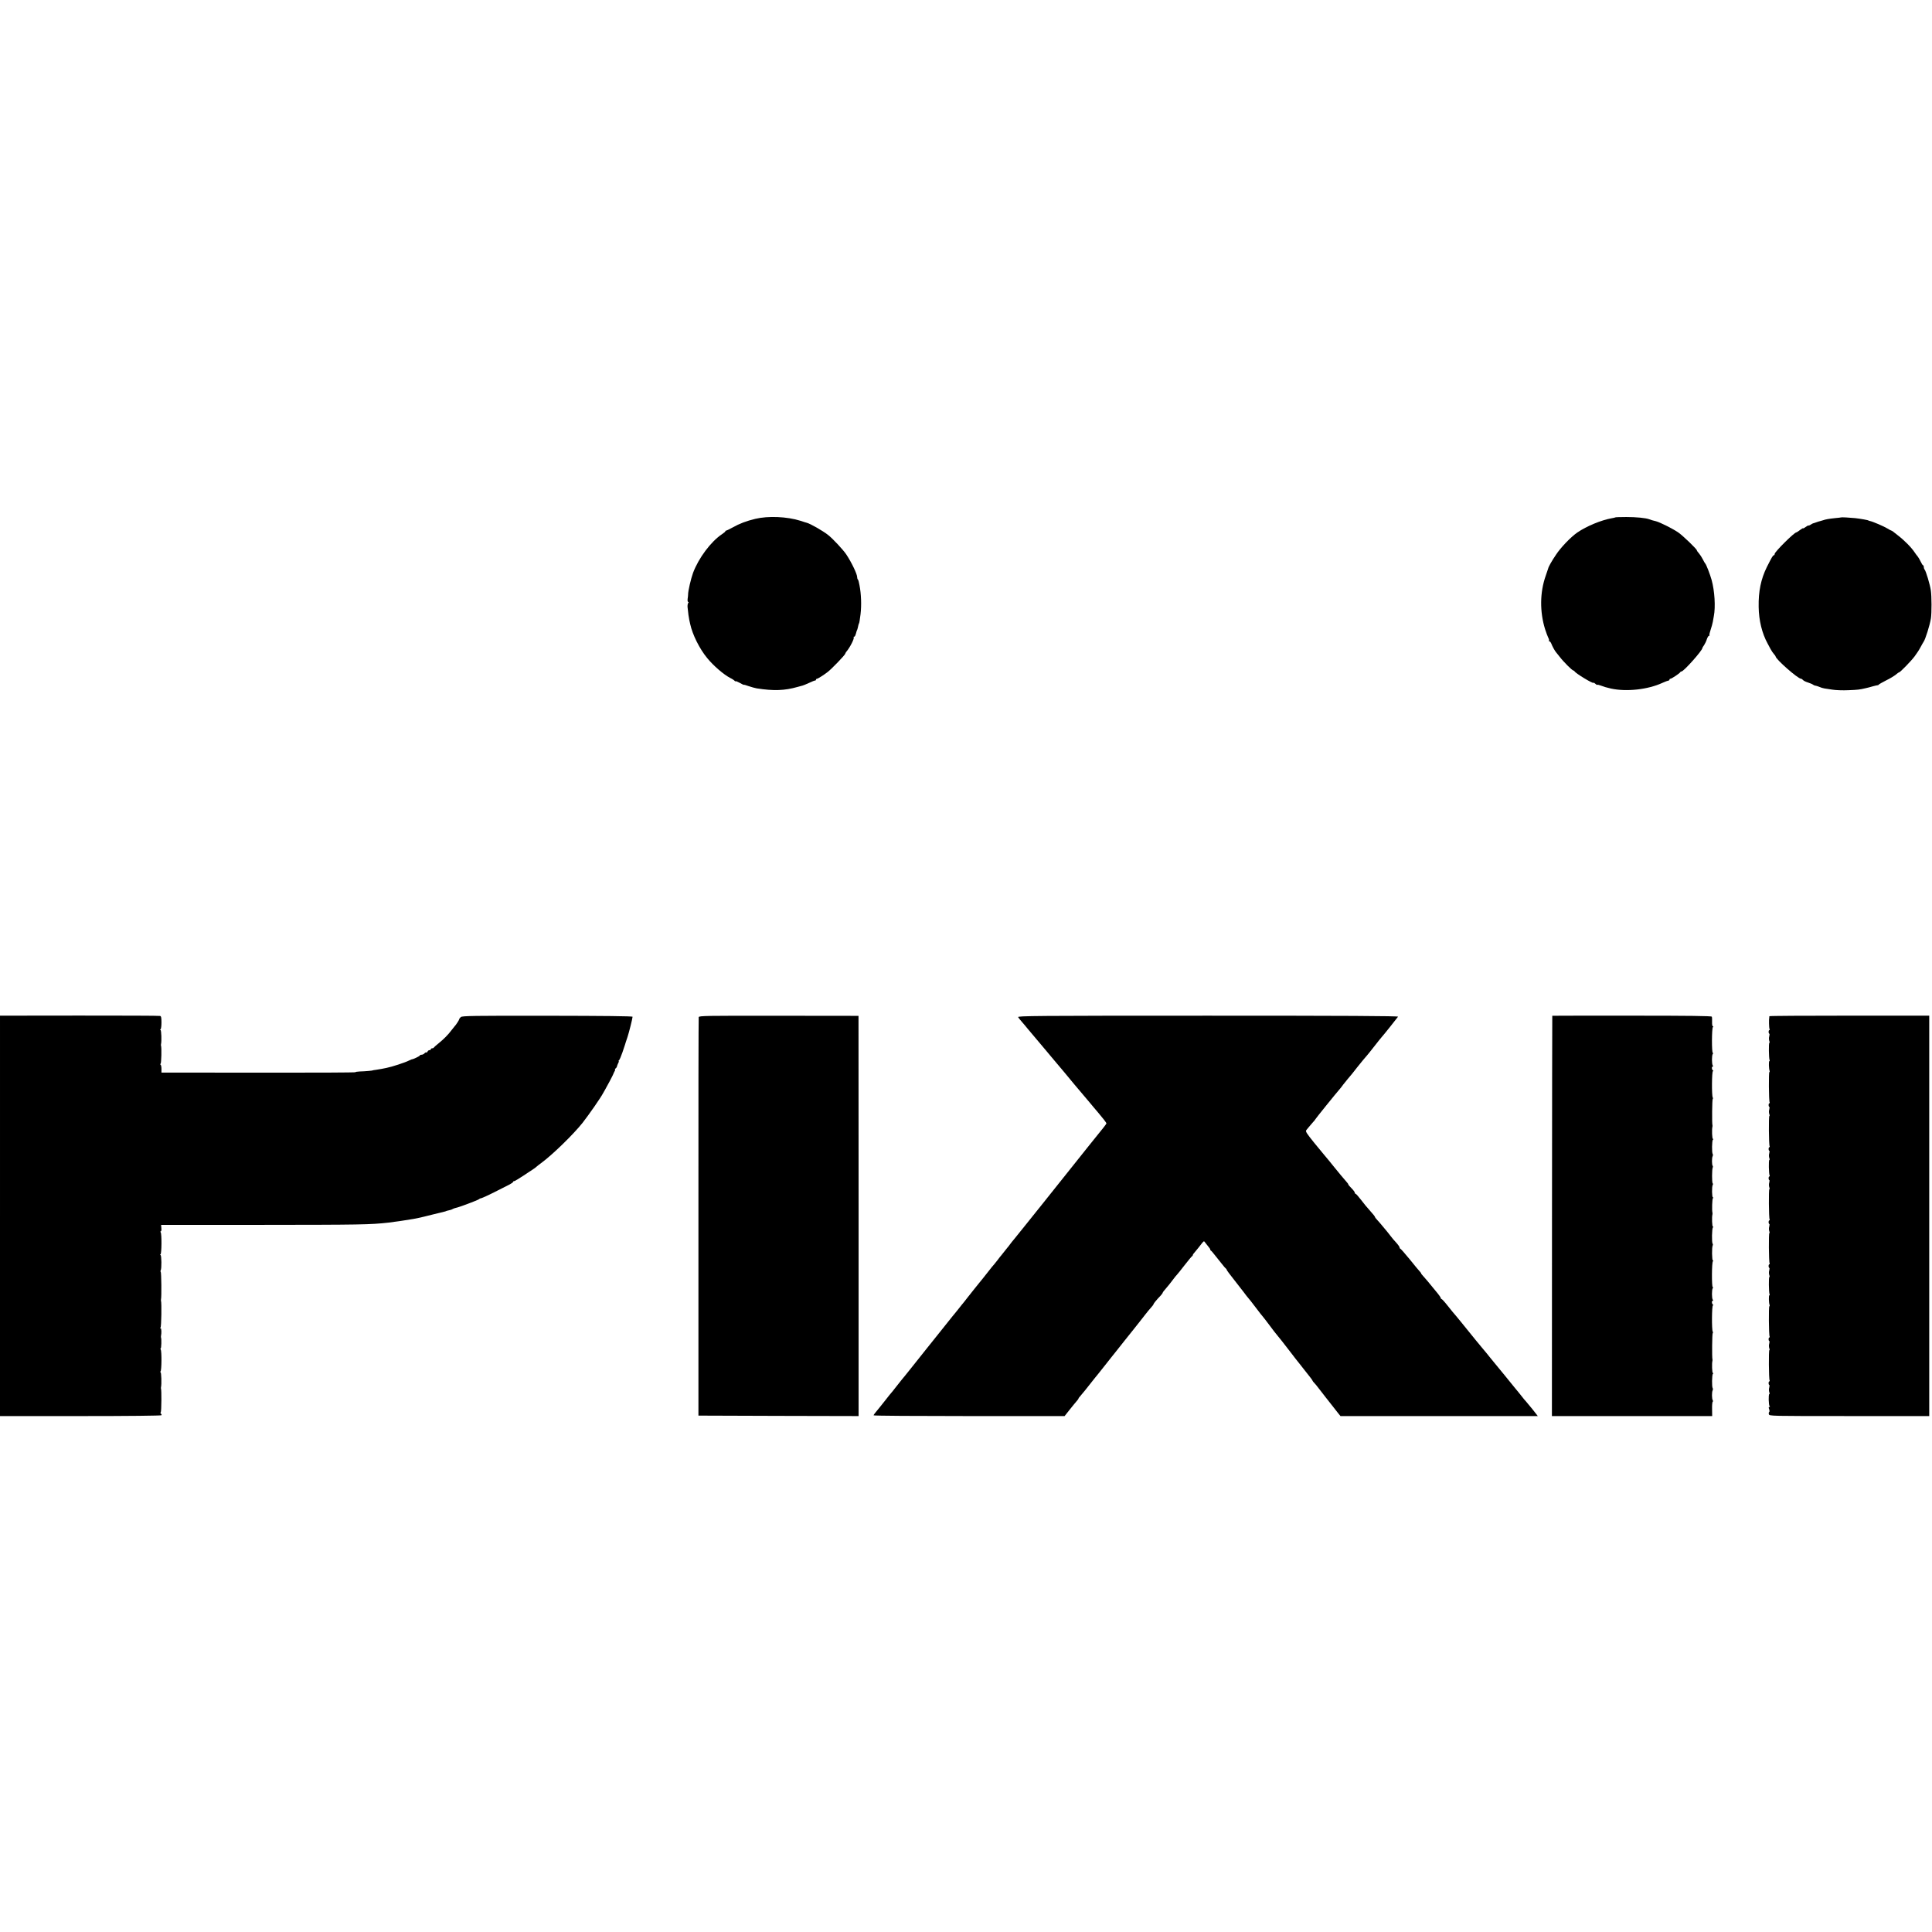
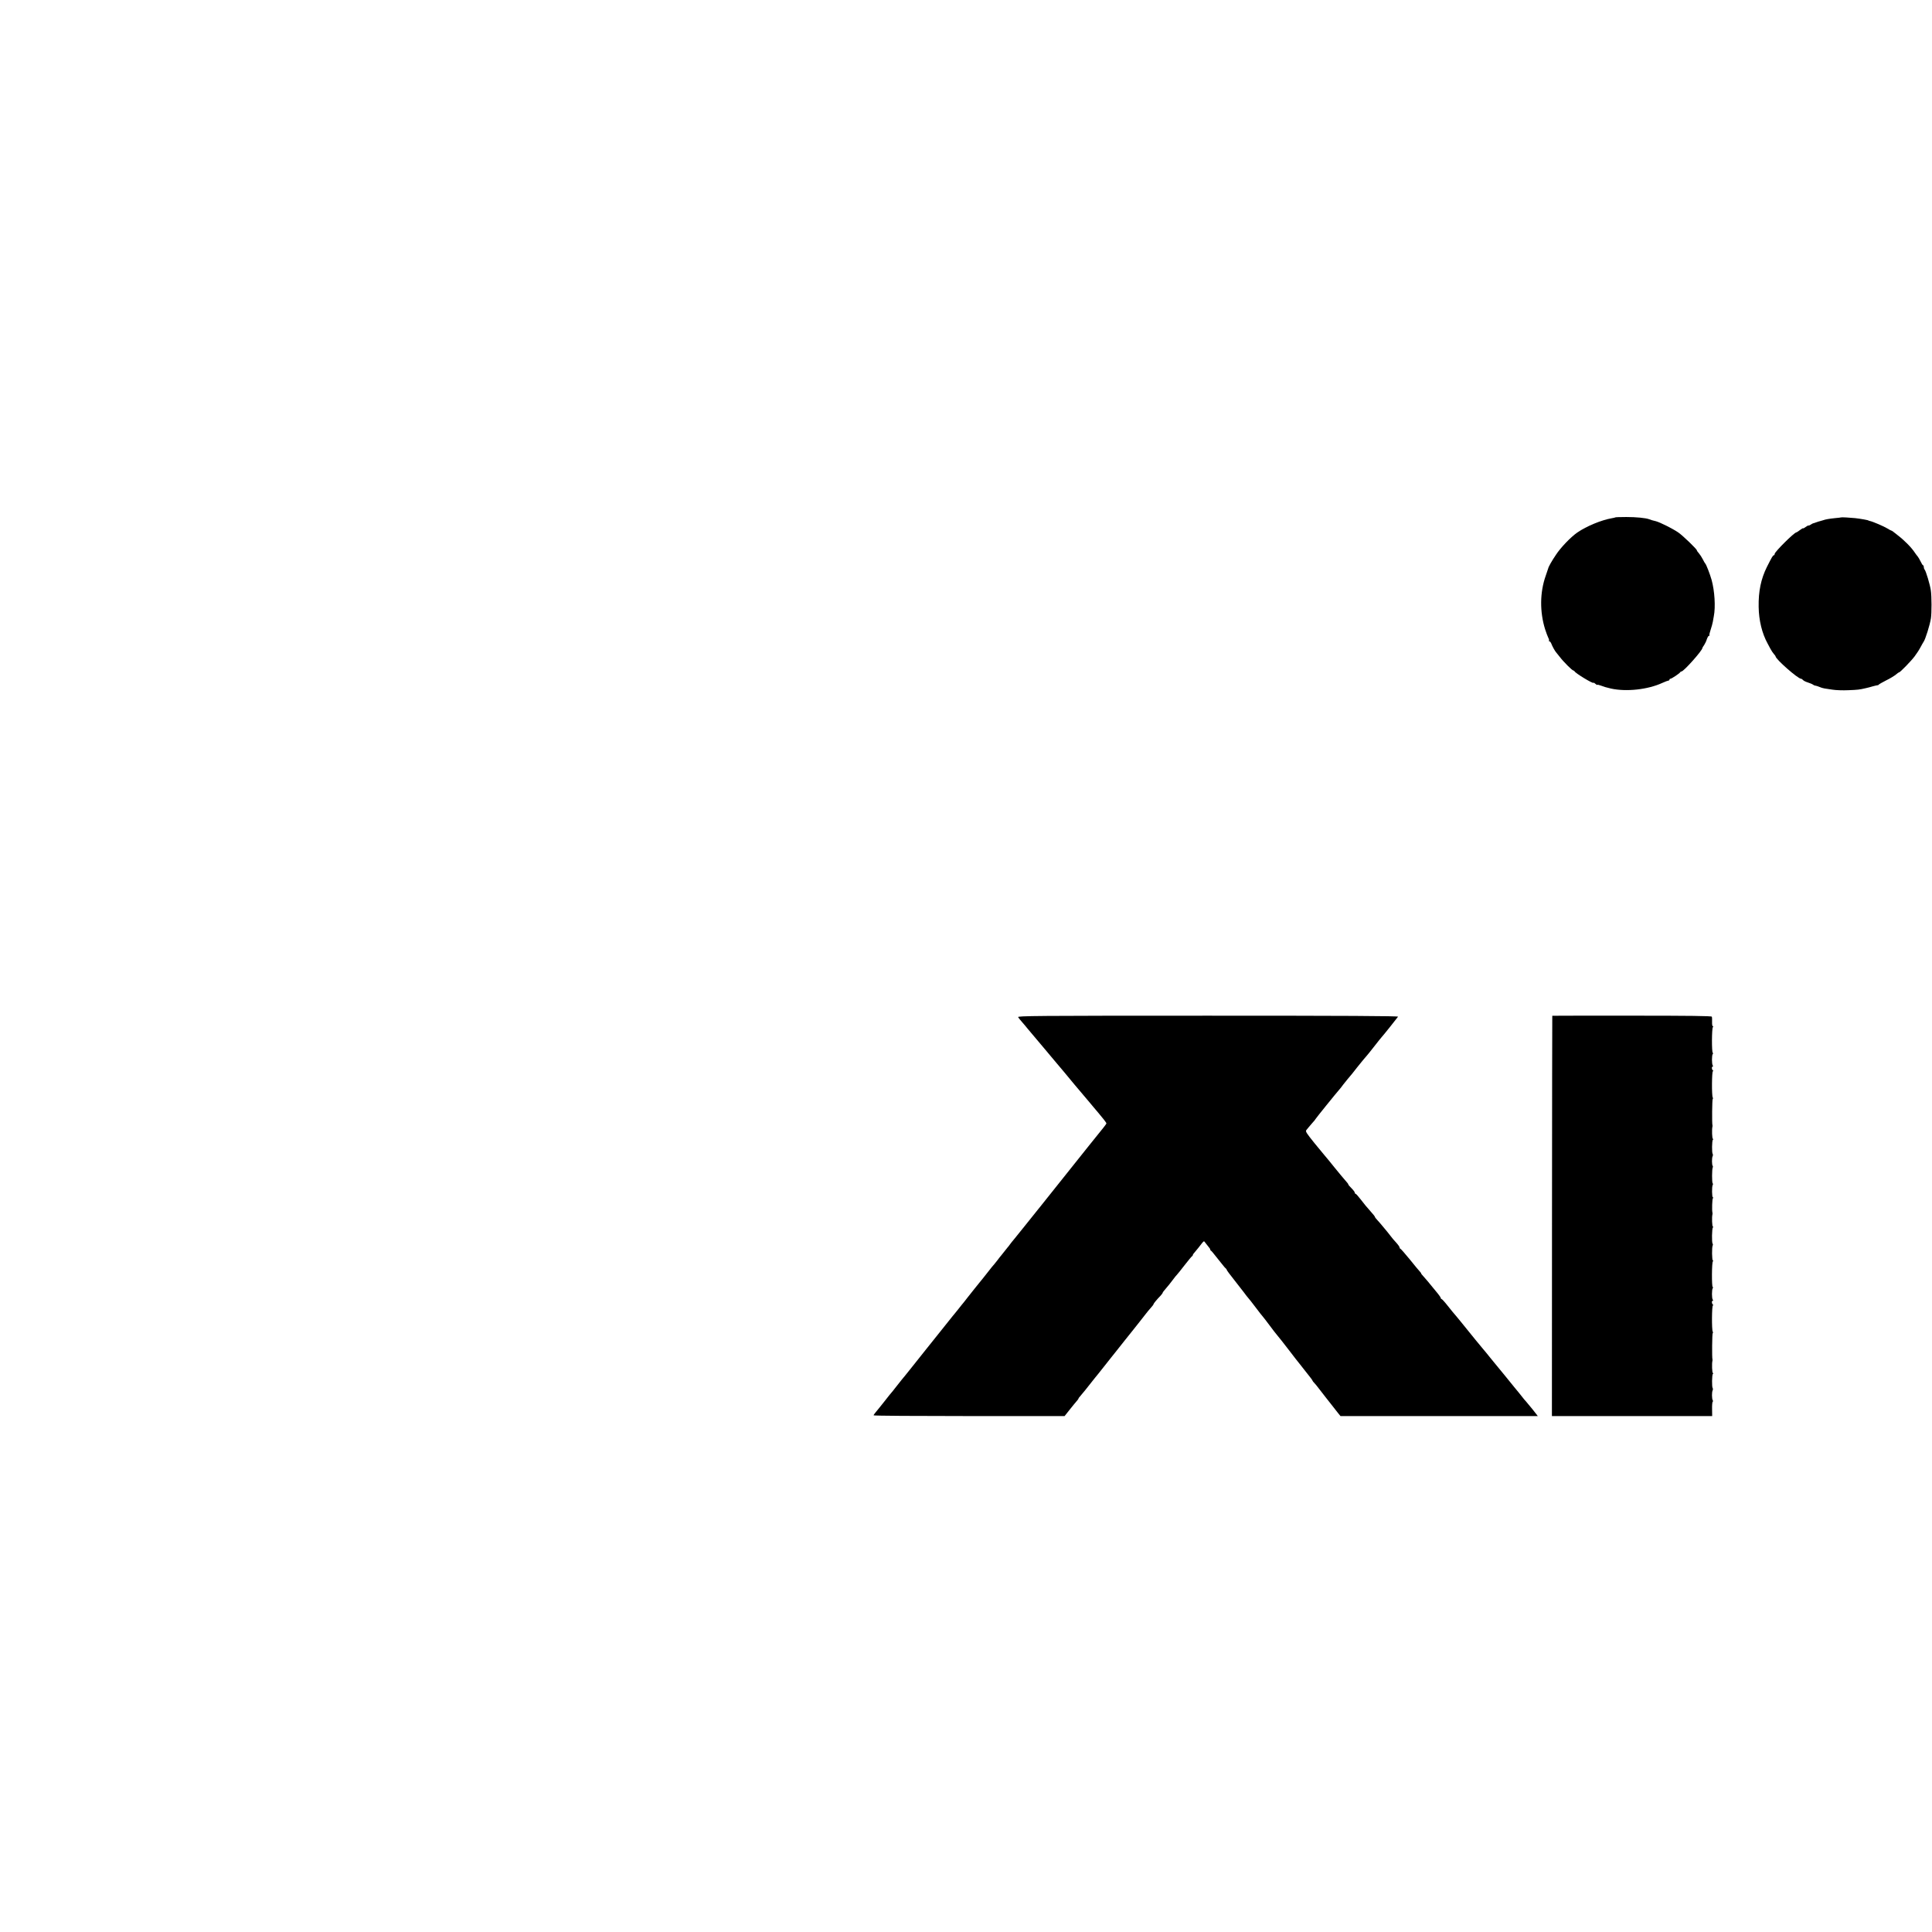
<svg xmlns="http://www.w3.org/2000/svg" version="1.0" width="2112pt" height="2112pt" viewBox="0 0 2112 2112" preserveAspectRatio="xMidYMid meet">
  <g transform="translate(0,2112) scale(0.1,-0.1)" fill="#000000" stroke="none">
-     <path d="M8256 15448 c-96 -23 -175 -53 -247 -94 -33 -18 -65 -34 -70 -34 -5 0 -9 -3 -9 -7 0 -5 -17 -19 -38 -33 -121 -81 -255 -260 -316 -423 -23 -63 -55 -200 -54 -237 0 -8 -2 -30 -5 -47 -2 -18 0 -33 6 -33 6 0 6 -5 0 -12 -5 -7 -8 -26 -7 -43 6 -63 14 -121 19 -142 3 -13 7 -33 10 -45 25 -116 102 -270 185 -371 68 -84 183 -183 254 -219 23 -11 44 -26 48 -32 4 -6 8 -7 8 -3 0 4 20 -4 45 -17 25 -14 45 -24 45 -22 0 3 25 -4 55 -15 30 -10 69 -21 87 -24 185 -29 305 -25 448 16 25 7 50 13 55 15 6 1 37 14 70 29 33 16 63 27 68 27 4 -1 7 2 7 8 0 5 5 10 11 10 9 0 73 40 118 75 42 32 191 187 191 199 0 4 5 12 10 19 42 49 93 150 82 161 -3 3 -1 6 5 6 9 0 14 11 28 63 2 4 3 8 5 10 1 1 3 10 6 20 2 9 6 25 8 35 3 9 5 17 6 17 3 0 10 42 17 100 12 99 7 224 -11 315 -3 14 -7 33 -9 42 -2 10 -6 21 -10 24 -4 4 -7 16 -7 26 0 32 -60 158 -118 246 -33 50 -150 176 -201 215 -59 46 -193 122 -231 132 -3 0 -34 10 -70 22 -146 46 -353 55 -494 21z" />
    <path d="M17658 15464 c-2 -2 -19 -6 -38 -9 -114 -20 -275 -86 -377 -156 -70 -48 -182 -164 -234 -244 -46 -68 -81 -130 -85 -150 -1 -5 -14 -41 -27 -80 -64 -180 -66 -394 -6 -585 11 -35 27 -76 34 -91 8 -14 11 -29 8 -33 -4 -3 -2 -6 4 -6 6 0 16 -12 22 -27 10 -28 41 -83 51 -93 3 -3 21 -25 40 -50 41 -54 137 -150 150 -150 4 0 10 -4 12 -8 8 -21 208 -142 208 -126 0 4 9 -1 20 -11 11 -10 20 -15 20 -12 0 4 17 1 38 -7 33 -13 64 -22 112 -33 168 -37 403 -12 563 62 31 14 61 25 66 25 6 0 11 5 11 10 0 6 5 10 11 10 12 0 103 60 107 72 2 4 8 8 14 8 24 0 228 229 228 256 0 3 8 18 19 32 10 15 24 44 30 65 7 20 17 37 23 37 6 0 9 3 5 6 -3 3 3 30 13 59 10 30 21 69 24 87 3 18 8 46 11 62 20 101 9 276 -24 396 -18 64 -59 170 -70 180 -4 3 -15 23 -26 45 -11 22 -30 51 -42 65 -13 14 -23 29 -23 33 0 14 -152 160 -202 195 -62 43 -201 112 -246 124 -42 10 -51 13 -72 21 -38 15 -145 25 -252 25 -65 0 -119 -2 -120 -4z" />
    <path d="M20127 15464 c-1 -1 -31 -5 -67 -8 -68 -7 -105 -14 -130 -23 -8 -3 -22 -7 -31 -9 -9 -2 -29 -8 -45 -14 -16 -6 -31 -11 -34 -11 -3 0 -15 -7 -27 -15 -13 -8 -23 -12 -23 -9 0 4 -13 -3 -30 -15 -16 -12 -30 -19 -30 -15 0 3 -15 -5 -33 -19 -19 -15 -37 -26 -40 -26 -23 0 -237 -213 -237 -235 0 -8 -4 -15 -9 -15 -10 0 -21 -19 -77 -130 -64 -130 -92 -265 -89 -434 2 -148 37 -290 98 -401 6 -11 20 -37 31 -58 11 -21 28 -46 38 -57 10 -10 18 -22 18 -25 0 -30 244 -245 279 -245 5 0 14 -6 20 -13 6 -8 30 -20 53 -27 24 -8 49 -18 57 -24 7 -6 19 -11 25 -11 6 -1 19 -4 29 -8 37 -15 53 -20 72 -23 11 -1 50 -7 86 -13 36 -6 115 -9 175 -6 104 4 121 6 189 22 39 9 34 8 80 21 22 6 44 11 49 11 5 0 12 3 15 8 3 4 40 25 81 46 42 20 88 49 104 62 16 14 32 25 36 25 11 0 131 123 170 175 21 28 50 72 64 99 14 27 30 54 34 60 19 25 69 185 80 256 9 58 9 240 -1 307 -8 59 -54 213 -68 227 -5 6 -9 18 -9 28 0 10 -3 18 -7 18 -5 0 -17 19 -28 43 -11 23 -26 48 -33 56 -7 8 -21 26 -30 40 -35 54 -112 133 -187 190 -22 17 -45 35 -52 41 -7 5 -15 10 -18 10 -3 0 -22 10 -43 23 -35 22 -160 76 -192 82 -8 2 -15 4 -15 5 0 4 -83 19 -145 26 -61 6 -149 11 -153 8z" />
-     <path d="M0 7829 l0 -2189 879 0 c532 0 882 4 886 9 3 5 1 13 -5 16 -7 4 -7 12 -2 18 7 10 9 242 2 257 -1 3 -1 10 0 15 8 31 4 165 -5 165 -6 0 -6 3 0 8 12 8 14 220 2 240 -5 6 -4 12 0 12 7 0 10 105 3 120 -1 3 -1 10 0 15 7 34 5 85 -4 85 -8 0 -8 3 -1 8 9 6 13 274 5 292 -1 3 -1 10 0 15 7 26 4 297 -3 302 -4 2 -4 9 0 16 11 18 9 167 -2 167 -6 0 -6 3 0 8 12 8 14 220 2 240 -5 6 -4 12 1 12 6 0 8 16 6 35 l-3 35 1062 0 c1131 1 1220 2 1427 25 54 6 222 31 270 40 14 3 39 8 55 11 17 3 84 19 150 36 66 16 127 31 135 33 8 2 15 4 15 5 0 1 17 6 48 13 6 1 18 6 25 10 7 5 23 10 36 13 30 5 238 83 251 94 6 5 12 8 15 9 14 0 95 38 185 84 55 28 117 60 138 70 20 11 37 23 37 28 0 5 4 8 8 6 5 -1 53 27 107 63 53 36 104 70 113 75 9 6 21 15 27 21 5 5 28 23 50 39 124 91 350 311 453 440 71 91 203 281 225 325 5 8 13 24 20 35 15 24 91 168 92 175 0 3 6 15 13 28 7 12 9 22 5 22 -4 0 -2 4 5 9 7 4 14 14 16 22 1 8 8 24 14 37 7 12 9 22 5 22 -4 0 -3 4 3 8 6 4 23 43 38 87 31 91 32 96 36 110 2 6 11 33 20 60 16 48 54 199 55 220 0 7 -317 10 -930 11 -812 1 -932 -1 -947 -14 -10 -8 -18 -19 -18 -24 0 -8 -38 -66 -51 -78 -3 -3 -18 -23 -35 -44 -35 -47 -82 -95 -144 -145 -25 -20 -46 -39 -48 -43 -2 -5 -10 -8 -18 -8 -8 0 -14 -4 -14 -10 0 -5 -7 -10 -15 -10 -9 0 -18 -7 -21 -15 -4 -8 -10 -13 -14 -10 -4 3 -13 -2 -20 -10 -7 -8 -21 -15 -31 -15 -11 0 -19 -4 -19 -8 0 -7 -77 -44 -88 -42 -1 0 -15 -6 -30 -13 -40 -21 -189 -70 -247 -81 -16 -4 -41 -9 -55 -11 -14 -3 -41 -7 -60 -10 -19 -2 -35 -5 -35 -6 0 -3 -87 -11 -142 -12 -28 -1 -49 -5 -47 -8 2 -4 -474 -6 -1059 -5 l-1062 1 0 40 c0 22 -4 43 -10 47 -7 5 -6 8 0 8 9 0 13 182 5 200 -1 3 -1 10 0 15 8 30 4 155 -5 155 -7 0 -7 3 0 8 6 4 10 37 10 75 0 52 -3 68 -15 71 -8 3 -405 4 -882 4 l-868 -1 0 -2188z" />
-     <path d="M7638 10001 c-2 -9 -4 -992 -3 -2186 l0 -2170 876 -3 875 -2 0 2187 -1 2188 -872 1 c-793 1 -872 0 -875 -15z" />
    <path d="M11130 10001 c5 -9 24 -33 42 -53 18 -21 47 -54 63 -75 31 -38 150 -179 188 -223 12 -14 42 -50 67 -80 25 -30 53 -64 63 -75 21 -24 136 -161 192 -230 22 -27 45 -53 50 -59 6 -6 33 -38 60 -71 28 -33 55 -65 60 -71 6 -7 24 -28 40 -48 17 -20 39 -47 50 -59 44 -51 90 -110 90 -117 0 -4 -16 -27 -35 -50 -71 -88 -141 -175 -153 -190 -25 -32 -523 -656 -537 -673 -8 -11 -19 -24 -25 -31 -9 -10 -116 -144 -137 -171 -20 -26 -84 -104 -116 -144 -21 -24 -44 -54 -52 -65 -8 -12 -19 -26 -25 -32 -5 -7 -21 -26 -35 -44 -14 -18 -30 -37 -35 -44 -6 -6 -24 -29 -40 -51 -17 -22 -33 -42 -36 -45 -4 -3 -37 -43 -73 -90 -37 -47 -74 -94 -84 -105 -17 -21 -97 -120 -135 -169 -12 -15 -30 -38 -39 -50 -10 -11 -39 -48 -65 -81 -27 -33 -52 -65 -58 -71 -12 -14 -27 -33 -167 -209 -57 -71 -111 -139 -120 -150 -21 -25 -130 -162 -180 -226 -20 -26 -44 -56 -53 -66 -15 -17 -42 -51 -110 -137 -16 -22 -35 -44 -40 -50 -6 -6 -35 -42 -65 -81 -60 -76 -74 -93 -107 -133 -13 -15 -23 -30 -23 -34 0 -5 470 -8 1044 -8 l1044 0 54 68 c29 37 63 78 75 92 13 14 23 28 23 32 0 3 7 13 15 21 15 16 92 111 135 167 14 18 30 38 35 44 6 6 44 54 85 106 41 52 80 102 87 110 7 8 29 35 48 60 39 50 73 93 95 120 33 41 47 58 100 125 30 39 59 75 65 82 12 15 21 26 65 83 19 25 47 59 62 75 15 17 28 33 28 38 0 7 36 51 78 94 12 13 22 27 22 31 0 4 17 27 38 50 20 23 53 64 72 90 19 26 40 52 46 57 6 6 44 53 84 105 41 52 77 97 82 98 4 2 8 8 8 13 0 5 8 17 18 27 9 10 28 33 42 51 14 19 33 43 43 55 19 21 19 21 33 1 8 -11 24 -30 34 -43 11 -12 20 -26 20 -31 0 -5 3 -11 8 -13 4 -1 23 -23 42 -48 19 -25 37 -47 40 -50 3 -3 21 -25 40 -50 19 -25 38 -46 42 -48 4 -2 8 -8 8 -13 0 -4 37 -55 83 -112 45 -57 91 -116 102 -131 20 -28 36 -48 80 -101 13 -16 44 -57 69 -90 25 -33 51 -67 59 -75 7 -8 42 -53 77 -100 35 -47 69 -92 77 -100 23 -27 76 -94 138 -175 33 -44 65 -85 70 -91 6 -7 21 -26 35 -44 52 -66 86 -110 115 -146 17 -20 32 -42 34 -48 2 -6 9 -15 16 -21 6 -5 36 -41 65 -80 30 -38 58 -74 62 -80 5 -5 29 -37 56 -71 26 -33 60 -77 76 -97 l30 -37 1078 0 1079 0 -57 73 c-32 39 -65 79 -73 88 -9 9 -27 30 -41 49 -14 18 -32 41 -40 50 -28 34 -46 55 -155 190 -60 74 -114 140 -120 146 -5 6 -23 28 -40 49 -16 21 -56 69 -88 107 -31 38 -62 74 -67 81 -23 28 -128 157 -158 195 -19 22 -41 50 -50 61 -32 37 -48 56 -102 124 -29 37 -57 67 -62 67 -4 0 -8 5 -8 11 0 6 -25 41 -56 77 -31 37 -70 84 -87 106 -18 21 -42 49 -54 62 -12 13 -20 24 -18 24 3 0 -3 8 -12 18 -10 10 -60 70 -112 135 -52 64 -99 117 -103 117 -4 0 -8 6 -8 13 0 7 -17 31 -37 53 -21 22 -47 53 -58 68 -11 15 -29 38 -40 51 -11 12 -33 39 -50 60 -16 20 -42 50 -57 66 -16 16 -28 33 -28 37 0 4 -20 30 -45 57 -58 66 -62 71 -114 138 -24 31 -47 57 -52 57 -5 0 -9 6 -9 13 0 6 -16 28 -35 47 -19 19 -35 37 -35 41 0 4 -6 14 -13 21 -15 16 -117 138 -142 170 -23 30 -100 123 -105 128 -3 3 -52 62 -109 132 -92 114 -102 130 -90 145 8 9 20 25 28 34 7 9 26 31 42 49 16 17 29 33 29 36 0 4 230 289 265 328 6 6 23 28 38 49 16 20 38 48 50 62 12 13 33 39 47 56 14 18 39 49 55 70 17 20 46 56 64 79 19 23 40 48 46 54 5 6 35 42 65 81 68 87 82 104 95 119 19 20 171 211 178 222 4 8 -584 11 -2078 11 -1902 0 -2083 -2 -2075 -16z" />
    <path d="M16969 10016 c-1 0 -2 -985 -3 -2189 l-1 -2187 876 0 876 0 -1 76 c-1 42 2 78 7 81 4 2 4 10 0 16 -10 16 -11 88 -1 108 4 9 4 19 1 23 -11 11 -9 150 2 158 7 5 7 8 0 8 -9 0 -13 105 -5 135 1 6 1 12 0 15 -6 15 -4 283 3 287 4 2 4 10 0 16 -12 19 -10 287 2 287 7 0 7 3 0 8 -13 9 -15 42 -3 42 7 0 7 5 1 13 -11 15 -11 107 0 125 5 6 5 12 0 12 -12 0 -11 274 2 282 6 5 6 8 0 8 -11 0 -13 148 -2 166 3 6 3 14 -1 18 -11 11 -8 170 3 178 7 5 7 8 0 8 -9 0 -13 105 -5 135 1 6 1 13 0 18 -7 24 -3 153 5 159 7 5 7 8 0 8 -11 0 -13 119 -2 137 4 7 4 14 0 16 -10 6 -9 158 0 174 3 5 3 13 0 17 -10 10 -11 88 -1 107 4 9 4 19 1 23 -11 11 -9 150 2 158 7 5 7 8 0 8 -9 0 -13 105 -5 135 1 6 1 12 0 15 -6 15 -4 283 3 287 4 2 4 10 0 16 -12 19 -10 287 2 287 7 0 7 3 0 8 -13 9 -16 42 -3 42 5 0 6 6 1 13 -11 17 -11 109 0 125 5 6 6 12 1 12 -13 0 -12 273 1 282 7 5 7 8 0 8 -6 0 -10 21 -9 48 1 26 0 52 -3 58 -3 8 -251 11 -873 11 -479 0 -871 0 -871 -1z" />
-     <path d="M19342 10011 c0 -3 0 -9 -1 -13 -5 -21 -3 -117 3 -127 4 -6 3 -11 -1 -11 -5 0 -9 -9 -9 -20 0 -11 4 -20 7 -20 4 0 4 -12 0 -28 -5 -15 -4 -37 0 -50 5 -12 5 -22 1 -22 -8 0 -6 -166 2 -187 3 -7 2 -13 -2 -13 -8 0 -6 -84 3 -107 2 -7 1 -13 -3 -13 -8 0 -6 -316 3 -330 3 -6 2 -10 -2 -10 -5 0 -9 -9 -9 -20 0 -11 4 -20 7 -20 4 0 4 -12 0 -28 -5 -15 -4 -37 0 -50 5 -12 5 -22 1 -22 -8 0 -6 -316 3 -330 3 -6 2 -10 -2 -10 -5 0 -9 -9 -9 -20 0 -11 4 -20 7 -20 4 0 4 -12 0 -28 -5 -15 -4 -37 0 -50 5 -12 5 -22 1 -22 -9 0 -6 -155 3 -170 3 -5 2 -10 -2 -10 -5 0 -9 -9 -9 -20 0 -11 4 -20 7 -20 4 0 4 -12 0 -28 -5 -15 -4 -37 0 -50 5 -12 5 -22 1 -22 -8 0 -6 -316 3 -330 3 -6 2 -10 -2 -10 -5 0 -9 -9 -9 -20 0 -11 4 -20 7 -20 4 0 4 -12 0 -28 -5 -15 -4 -37 0 -50 5 -12 5 -22 1 -22 -8 0 -6 -316 3 -330 3 -6 2 -10 -2 -10 -5 0 -9 -9 -9 -20 0 -11 4 -20 7 -20 4 0 4 -12 0 -28 -5 -15 -4 -37 0 -50 5 -12 5 -22 1 -22 -8 0 -6 -166 2 -187 3 -7 2 -13 -2 -13 -8 0 -6 -84 3 -107 2 -7 1 -13 -3 -13 -8 0 -6 -316 3 -330 3 -6 2 -10 -2 -10 -5 0 -9 -9 -9 -20 0 -11 4 -20 7 -20 4 0 4 -12 0 -28 -5 -15 -4 -37 0 -50 5 -12 5 -22 1 -22 -8 0 -6 -316 3 -330 3 -6 2 -10 -2 -10 -5 0 -9 -9 -9 -20 0 -11 4 -20 7 -20 4 0 4 -12 0 -28 -5 -15 -4 -37 0 -50 5 -12 5 -22 1 -22 -11 0 -8 -124 3 -132 6 -5 5 -8 -2 -8 -9 0 -10 -7 -3 -25 5 -13 5 -27 1 -30 -5 -3 -7 -14 -4 -25 5 -20 14 -20 879 -20 l874 0 0 2189 0 2188 -875 0 c-481 0 -874 -2 -873 -6z" />
  </g>
</svg>